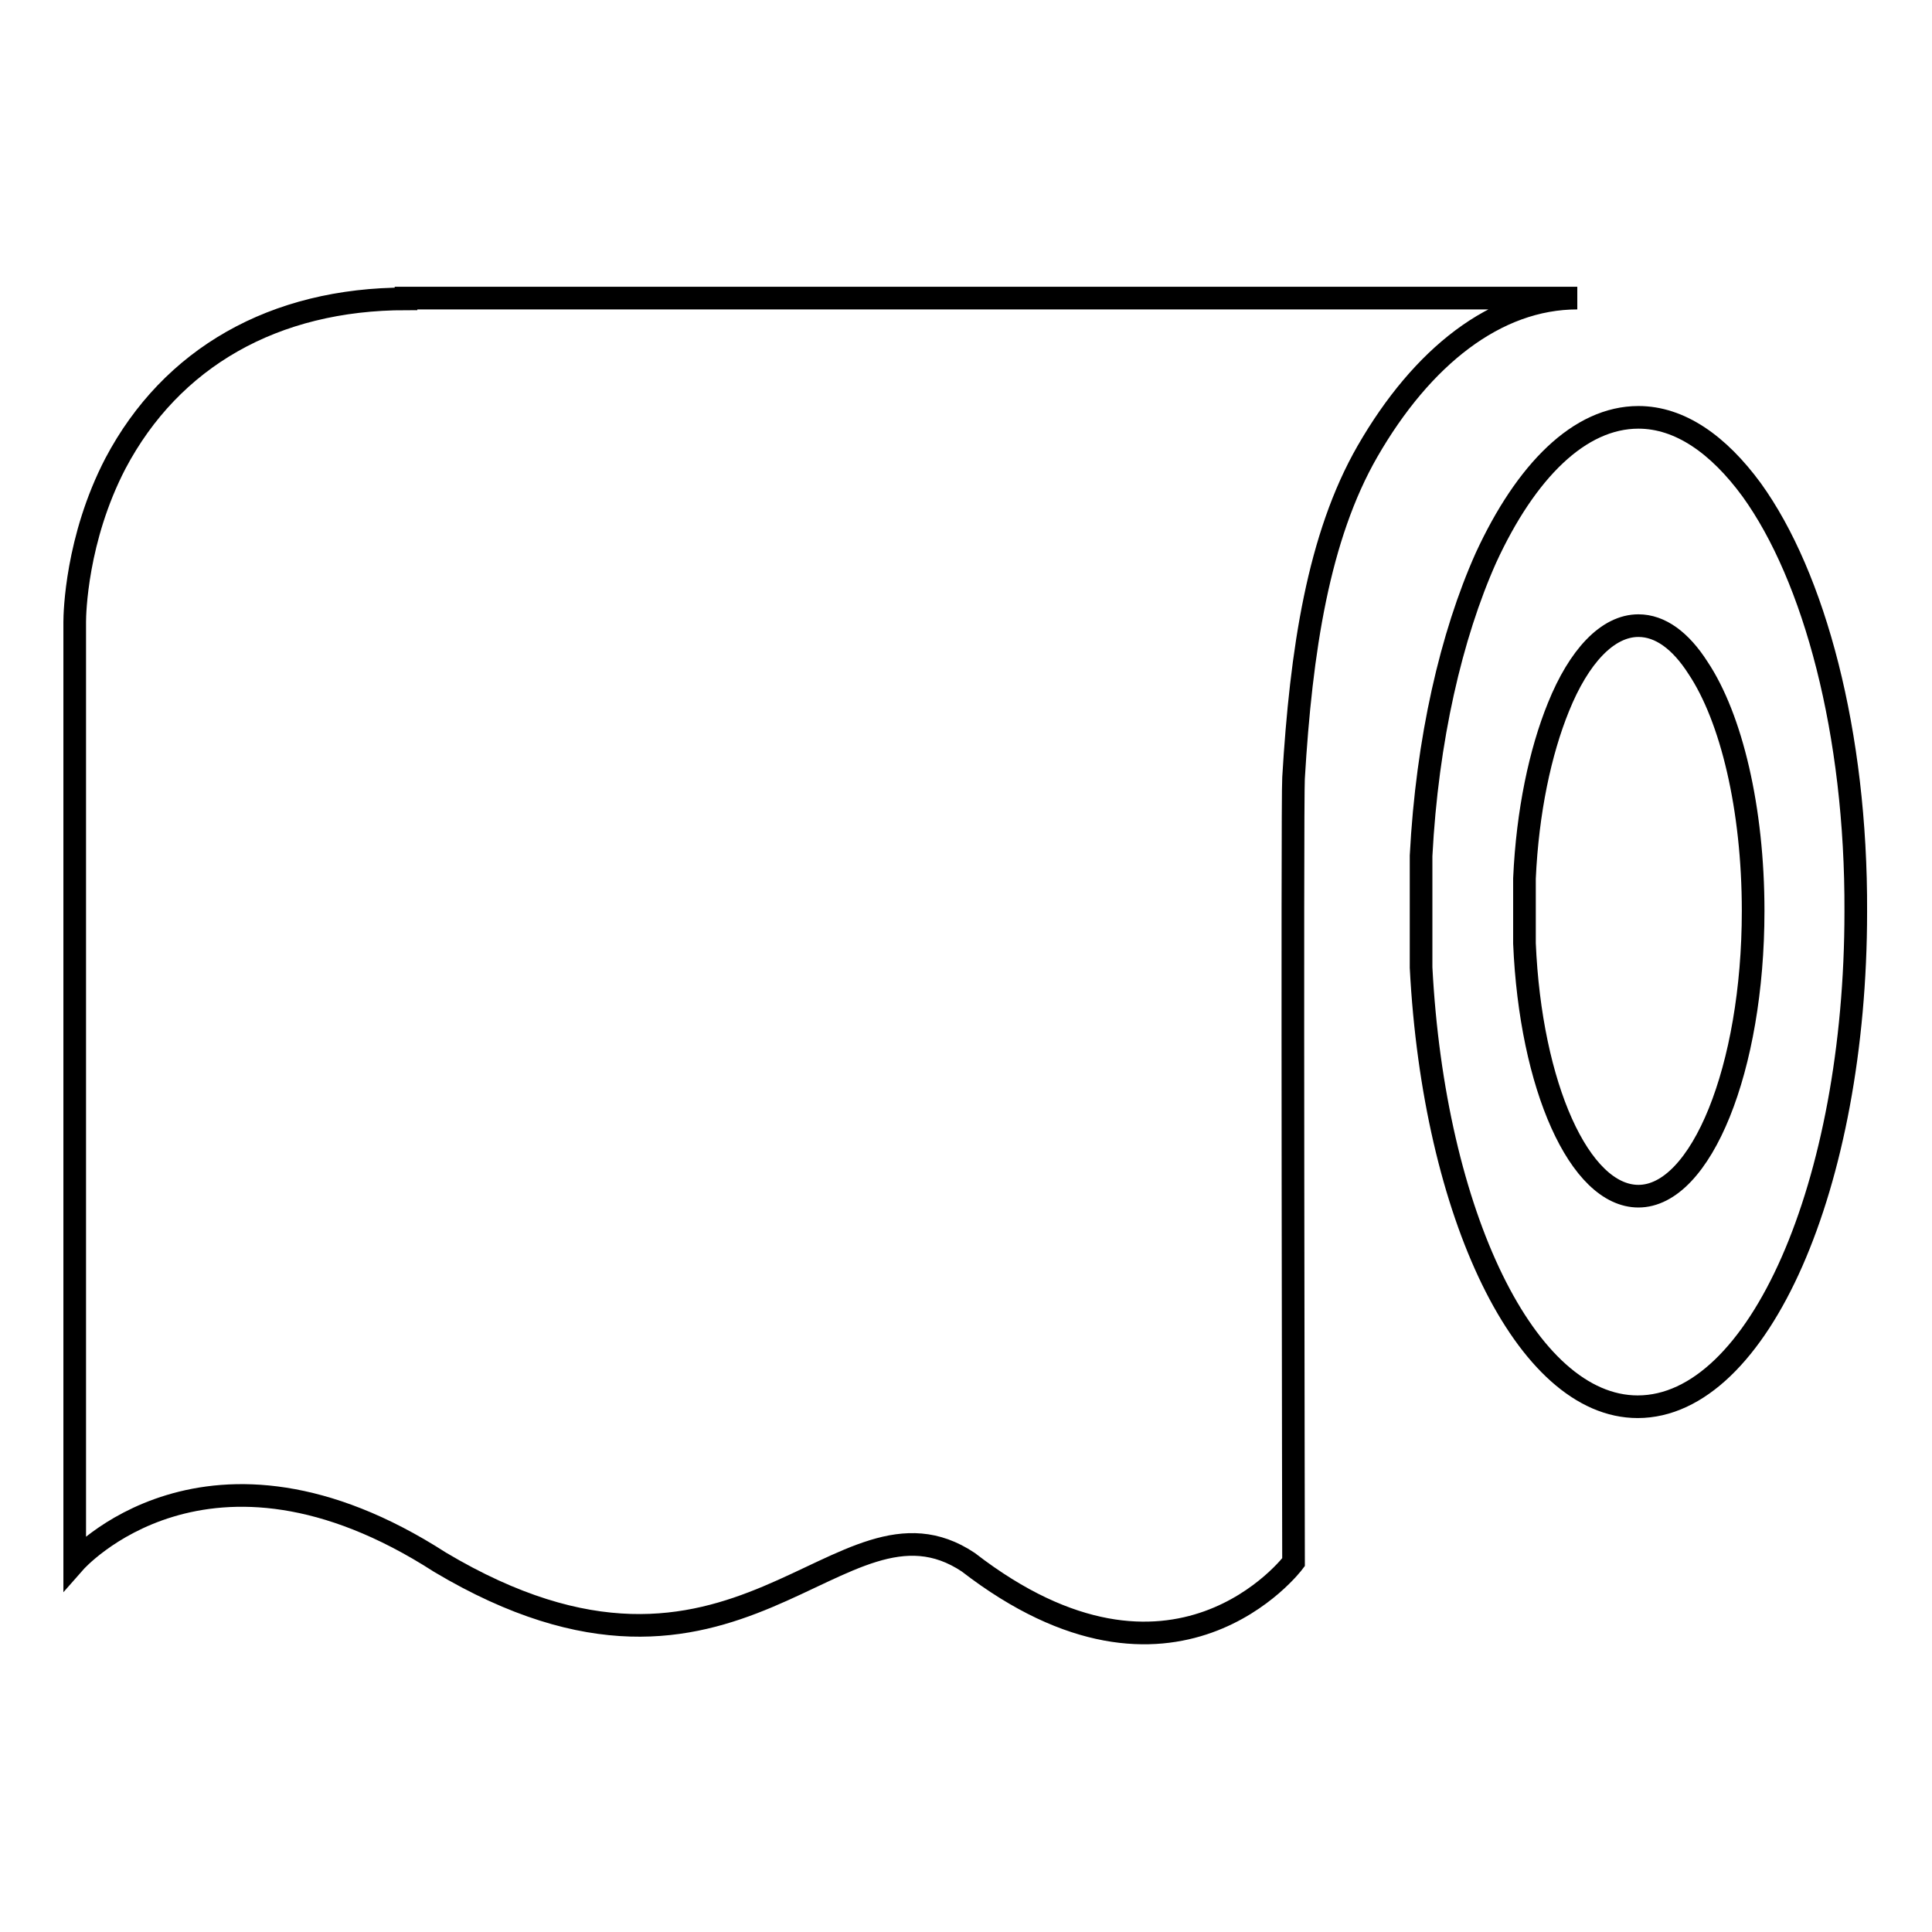
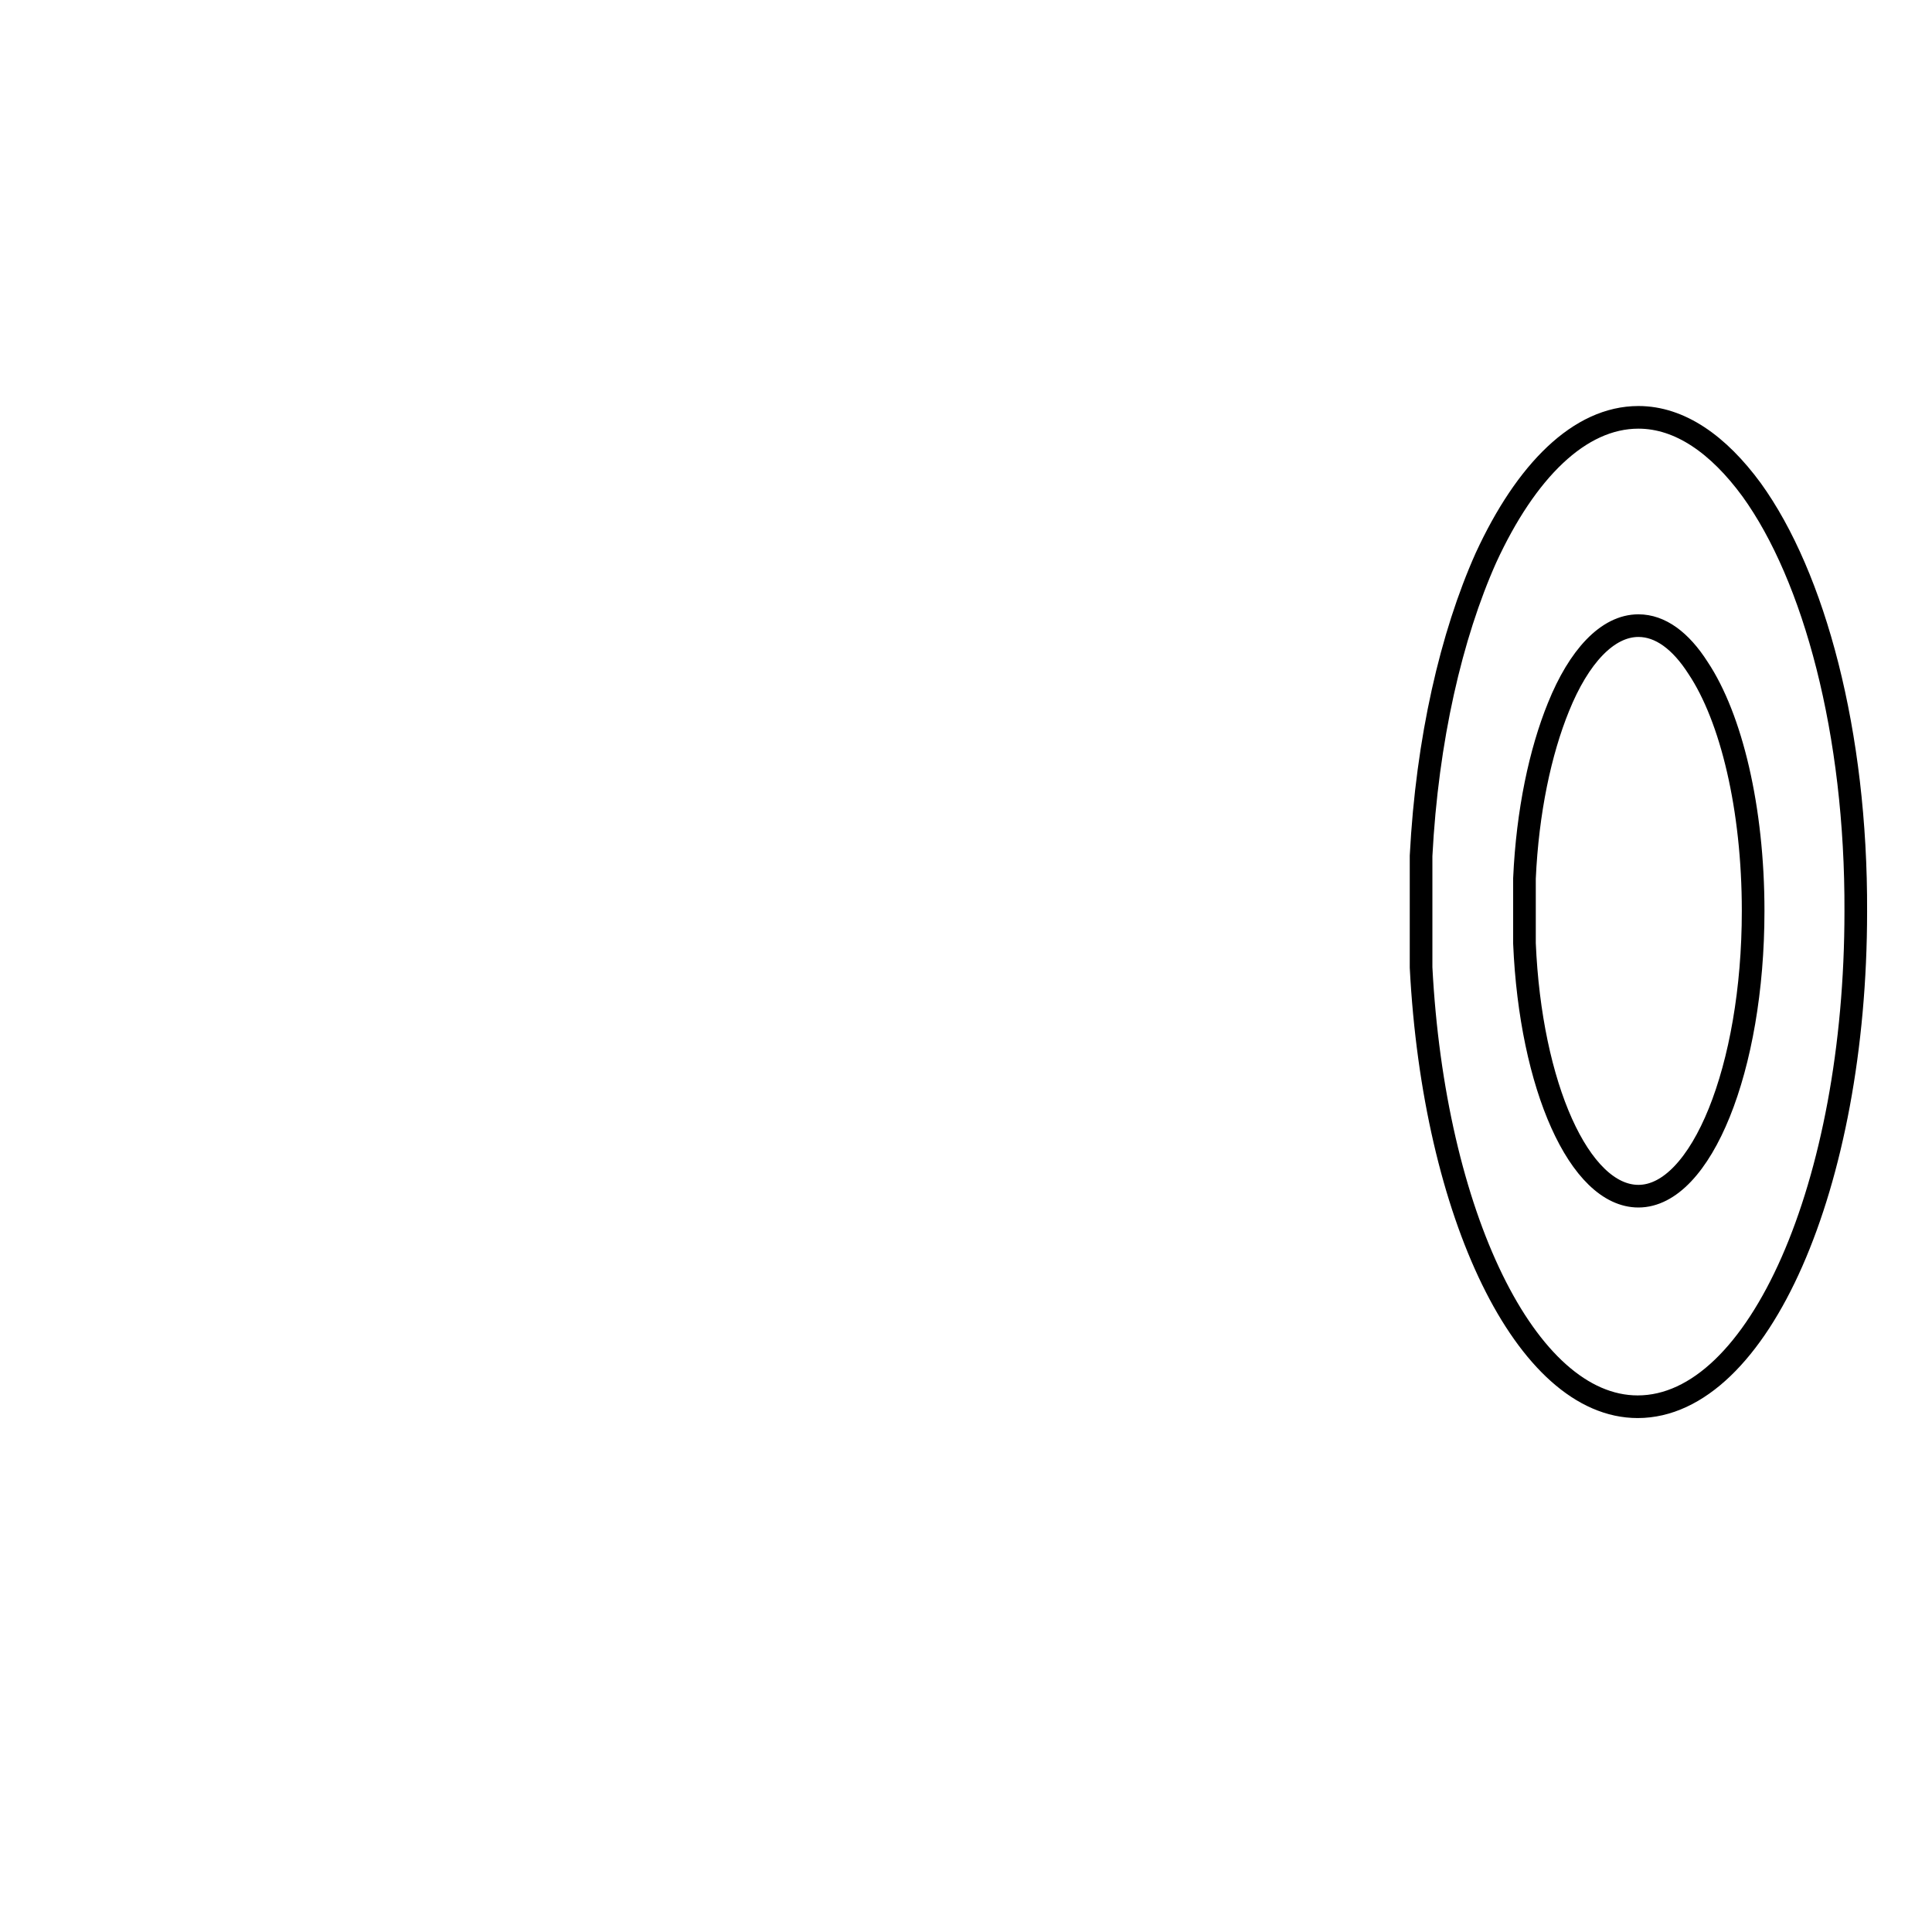
<svg xmlns="http://www.w3.org/2000/svg" version="1.1" x="0px" y="0px" viewBox="0 0 256 256" enable-background="new 0 0 256 256" xml:space="preserve">
  <g>
    <g>
-       <path stroke-width="3" fill-opacity="0" stroke="#000000" d="M53.8,39.6c-17.5,0-31.1,7.8-38.5,21.8c-5.2,10-5.4,19.9-5.4,21V207c0,0,17.5-19.9,48.4,0c39.6,23.6,52.9-11.4,70,0c27.3,21.1,43.1,0,43.1,0s-0.2-101.3,0-103.9c1-16.9,3.3-32,9.8-43.3c7.2-12.5,17-20.3,27.8-20.3H53.8L53.8,39.6z" />
      <path stroke-width="3" fill-opacity="0" stroke="#000000" d="M232.1,64.9c-4.4-6-9.5-9.6-15-9.6c-7.8,0-14.9,7.1-20.2,18.6c-4.6,10.3-7.8,24.1-8.6,39.5v14.8c1.7,32.7,13.9,58.2,28.7,58.2c16,0,28.9-29.4,28.9-65.6C246,97.1,240.4,76.4,232.1,64.9L232.1,64.9z M217.1,158.5c-7.8,0-14.3-14.6-15.1-33.5v-8.6c0.4-8.9,2.1-16.8,4.5-22.7c2.7-6.7,6.5-10.8,10.6-10.8c2.9,0,5.6,2,7.9,5.6c4.4,6.6,7.3,18.6,7.3,32.2C232.3,141.6,225.4,158.5,217.1,158.5L217.1,158.5z" />
    </g>
  </g>
</svg>